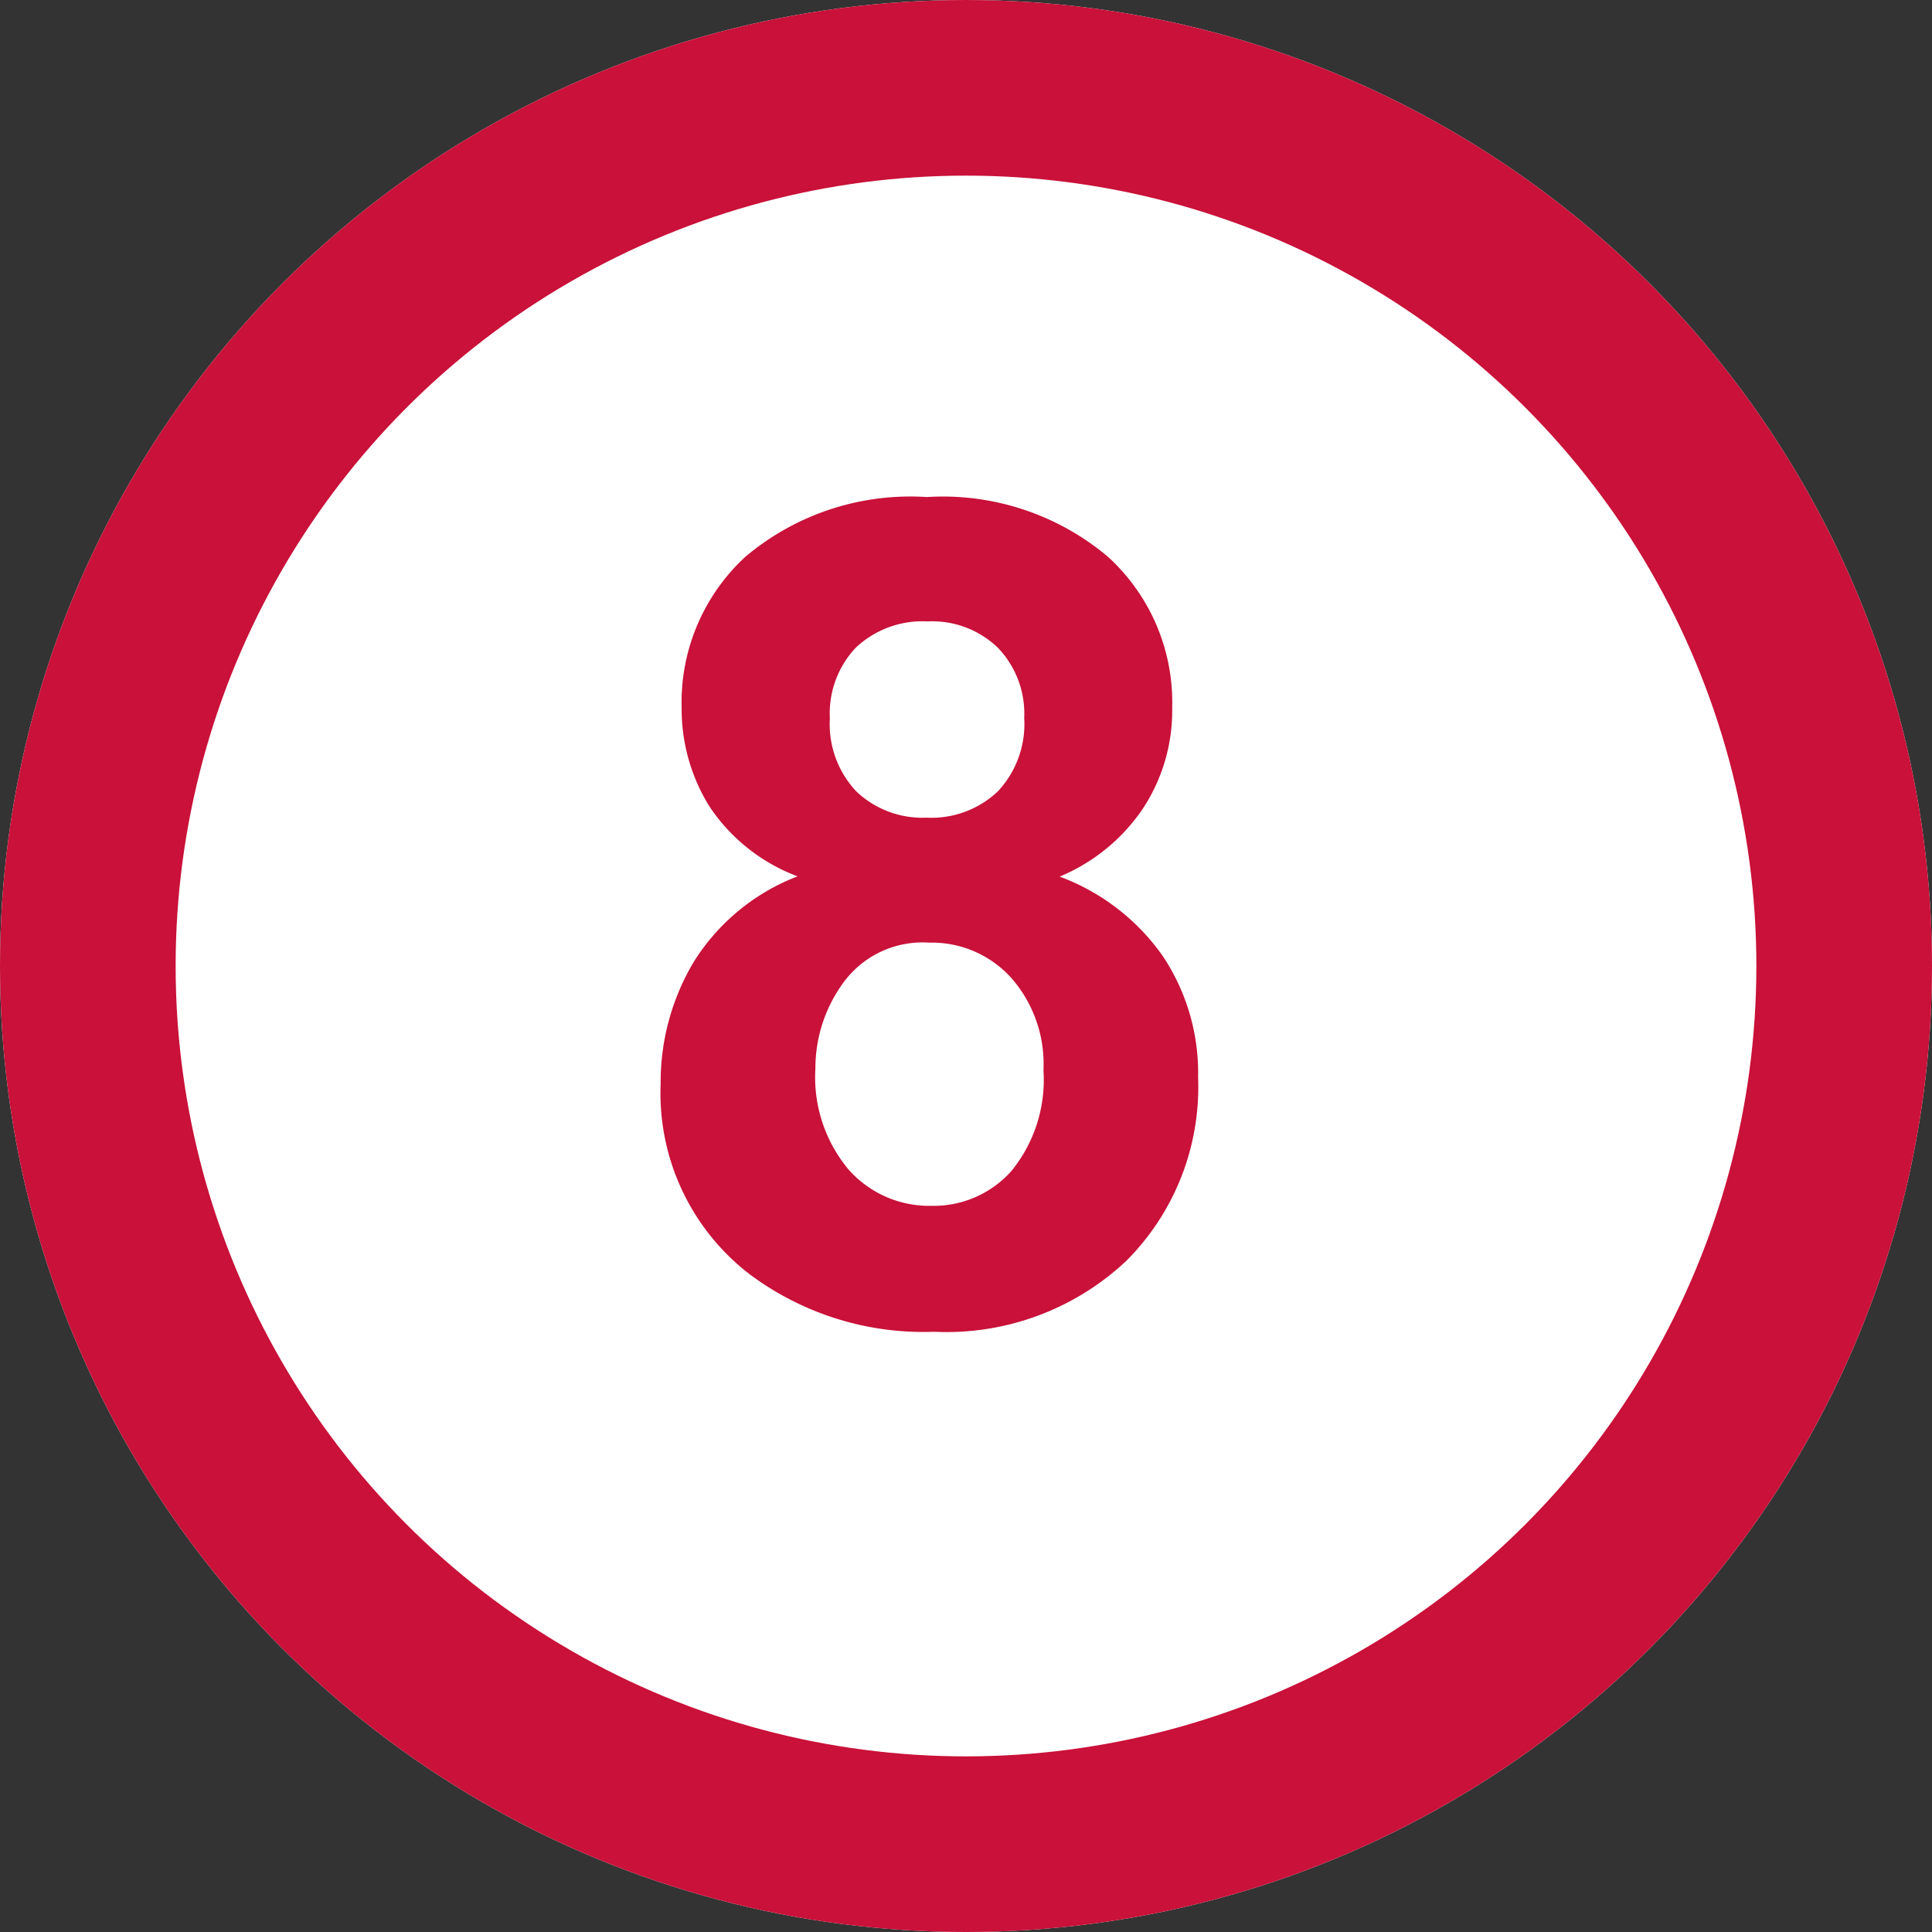
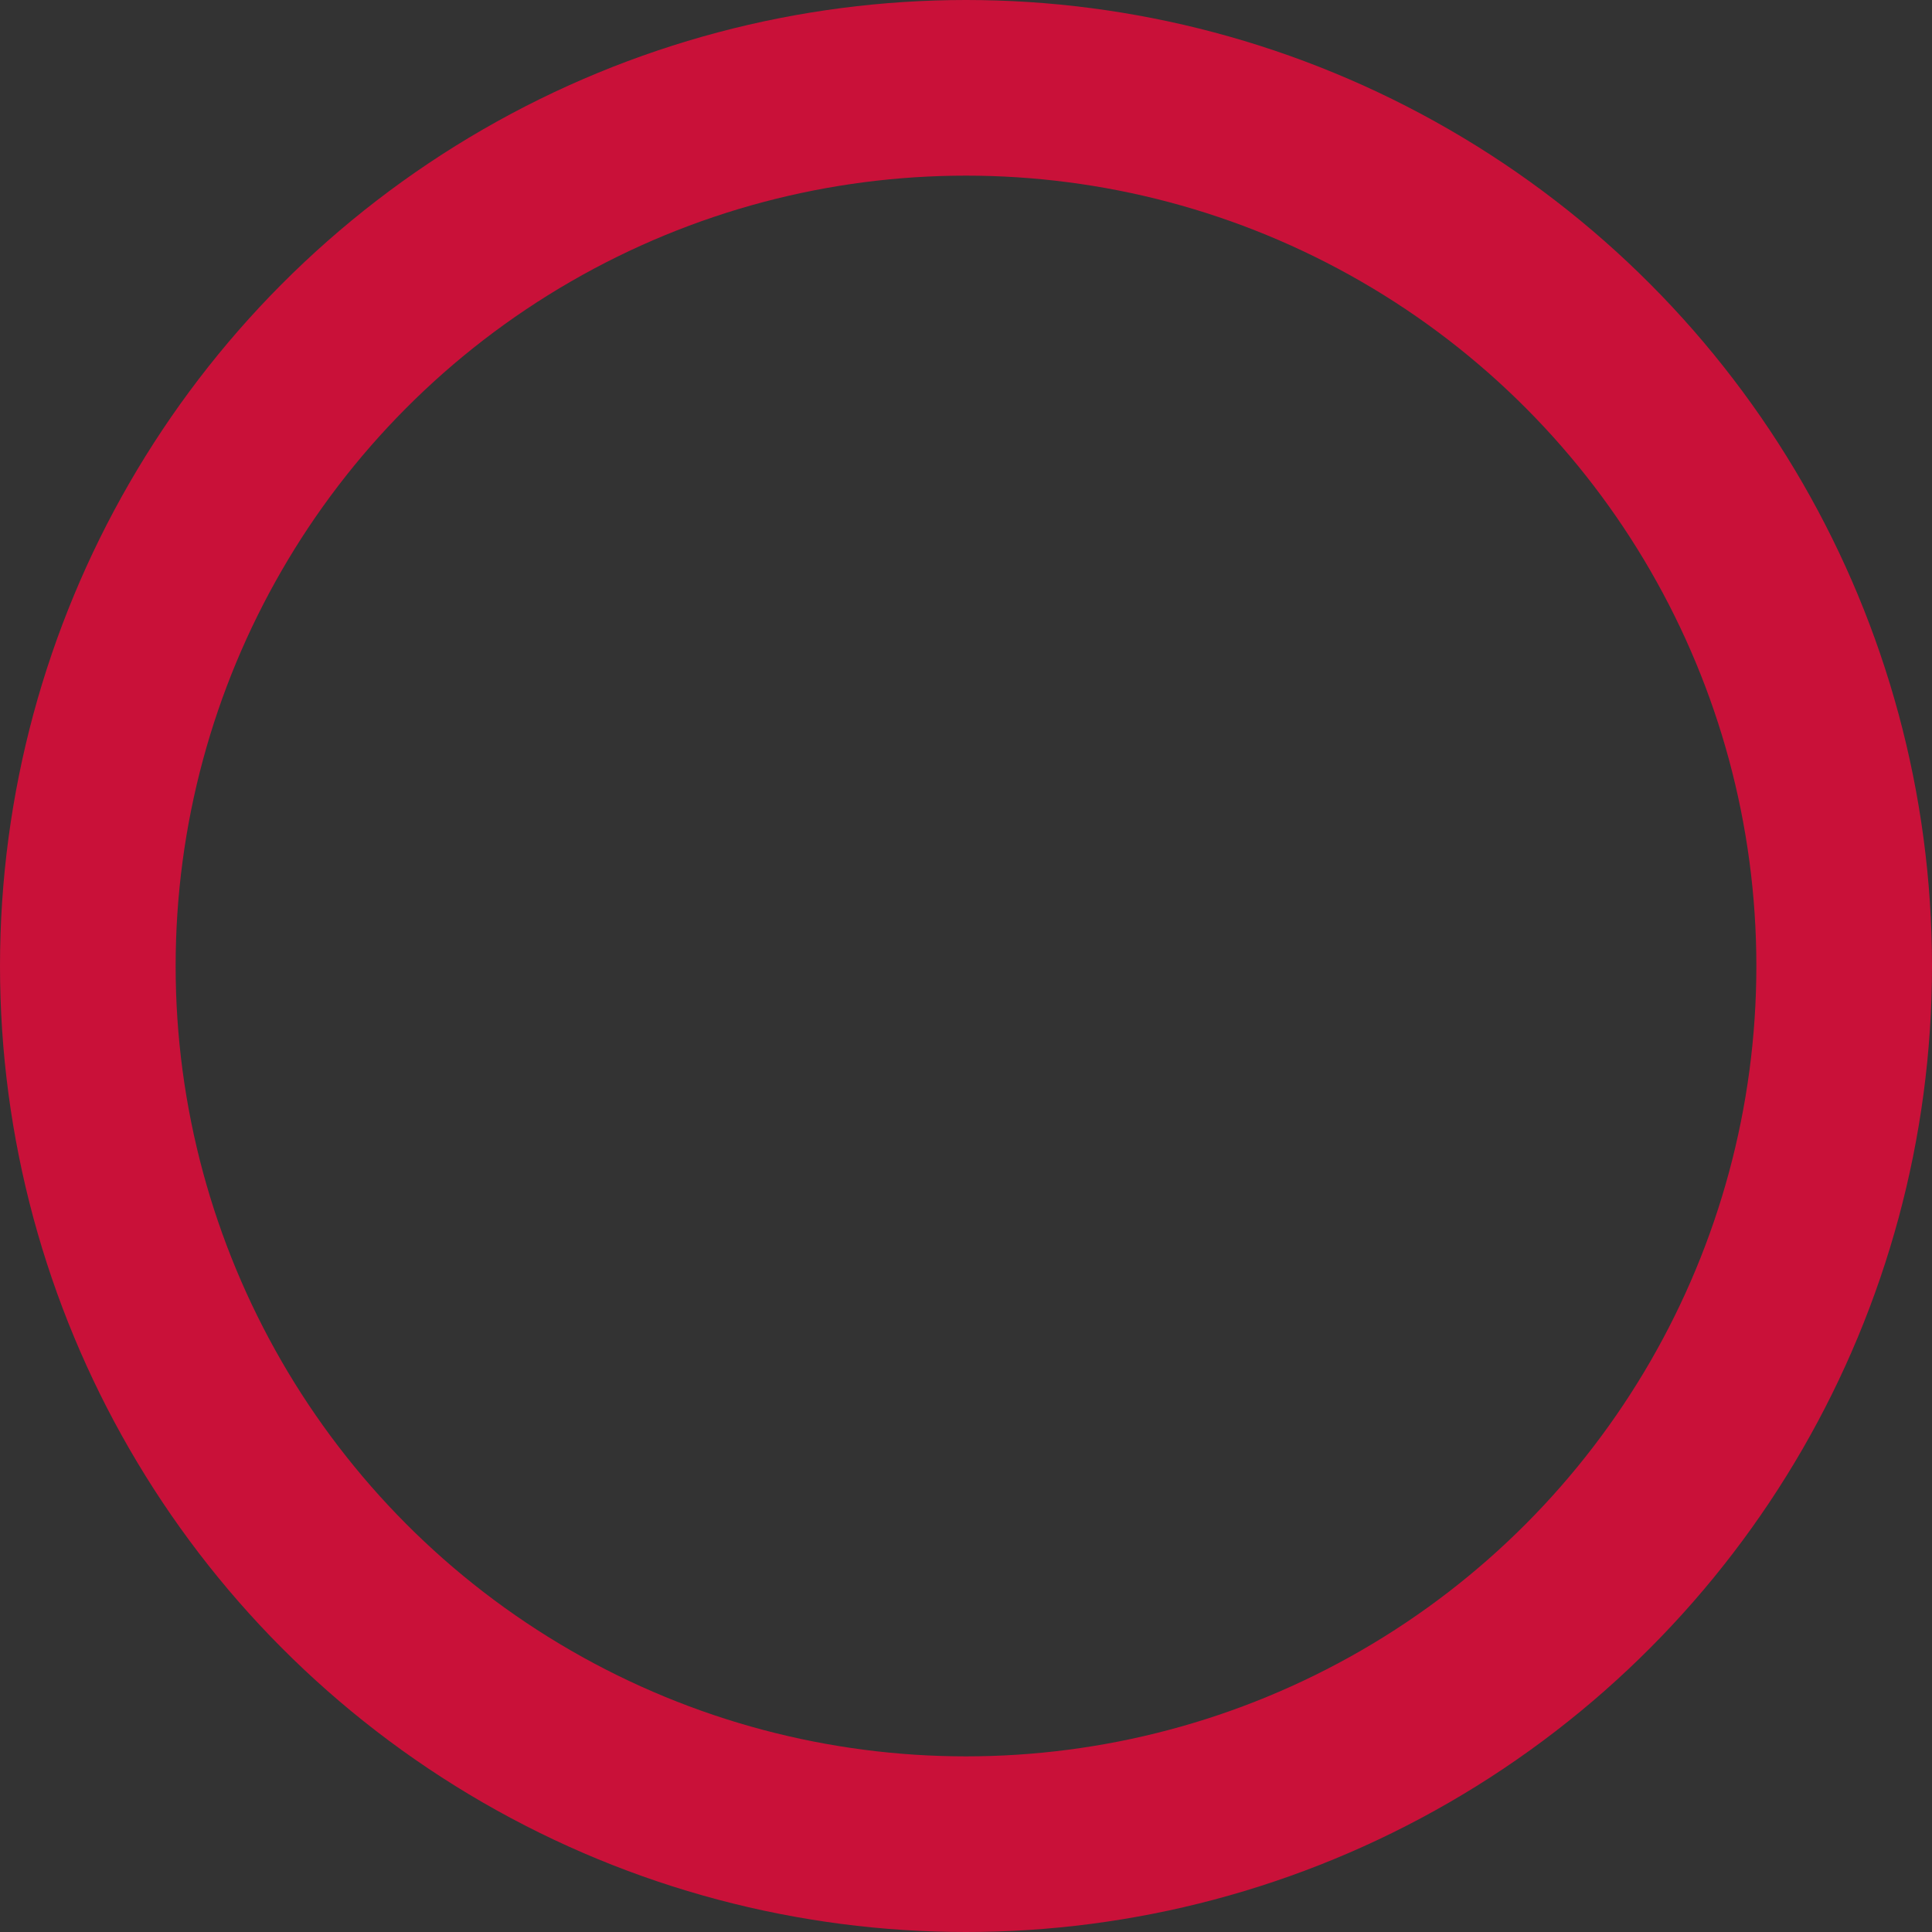
<svg xmlns="http://www.w3.org/2000/svg" width="22" height="22" viewBox="0 0 22 22">
  <rect x="0" y="0" width="22" height="22" fill="#333333" stroke="none" />
  <g id="_08" data-name="08" transform="translate(-40 -1151)">
    <g id="bg" transform="translate(40 1151)" fill="#fff" stroke="#c91139" stroke-width="2">
-       <circle cx="11" cy="11" r="11" stroke="none" />
      <circle cx="11" cy="11" r="10" fill="none" />
    </g>
-     <path id="パス_7999" data-name="パス 7999" d="M2.082-5.021a2.08,2.08,0,0,1-1.006-.8,2.1,2.1,0,0,1-.314-1.12,2.253,2.253,0,0,1,.727-1.72,2.913,2.913,0,0,1,2.066-.679,2.917,2.917,0,0,1,2.06.679,2.243,2.243,0,0,1,.733,1.72,2.029,2.029,0,0,1-.336,1.152,2.129,2.129,0,0,1-.946.771,2.493,2.493,0,0,1,1.177.908,2.4,2.4,0,0,1,.4,1.377A2.8,2.8,0,0,1,5.824-.641,2.988,2.988,0,0,1,3.637.165,3.306,3.306,0,0,1,1.523-.5a2.6,2.6,0,0,1-1-2.158A2.669,2.669,0,0,1,.9-4.047,2.412,2.412,0,0,1,2.082-5.021Zm.368-1.8a1.117,1.117,0,0,0,.3.832,1.092,1.092,0,0,0,.8.3,1.1,1.1,0,0,0,.813-.3,1.121,1.121,0,0,0,.3-.835,1.085,1.085,0,0,0-.3-.8,1.077,1.077,0,0,0-.8-.3,1.107,1.107,0,0,0-.819.3A1.09,1.09,0,0,0,2.45-6.817ZM2.285-2.831a1.639,1.639,0,0,0,.378,1.149,1.225,1.225,0,0,0,.943.413,1.184,1.184,0,0,0,.914-.4,1.643,1.643,0,0,0,.362-1.146,1.483,1.483,0,0,0-.368-1.051,1.218,1.218,0,0,0-.933-.4,1.116,1.116,0,0,0-.974.451A1.652,1.652,0,0,0,2.285-2.831Z" transform="translate(47 1166)" fill="#c91139" />
  </g>
</svg>